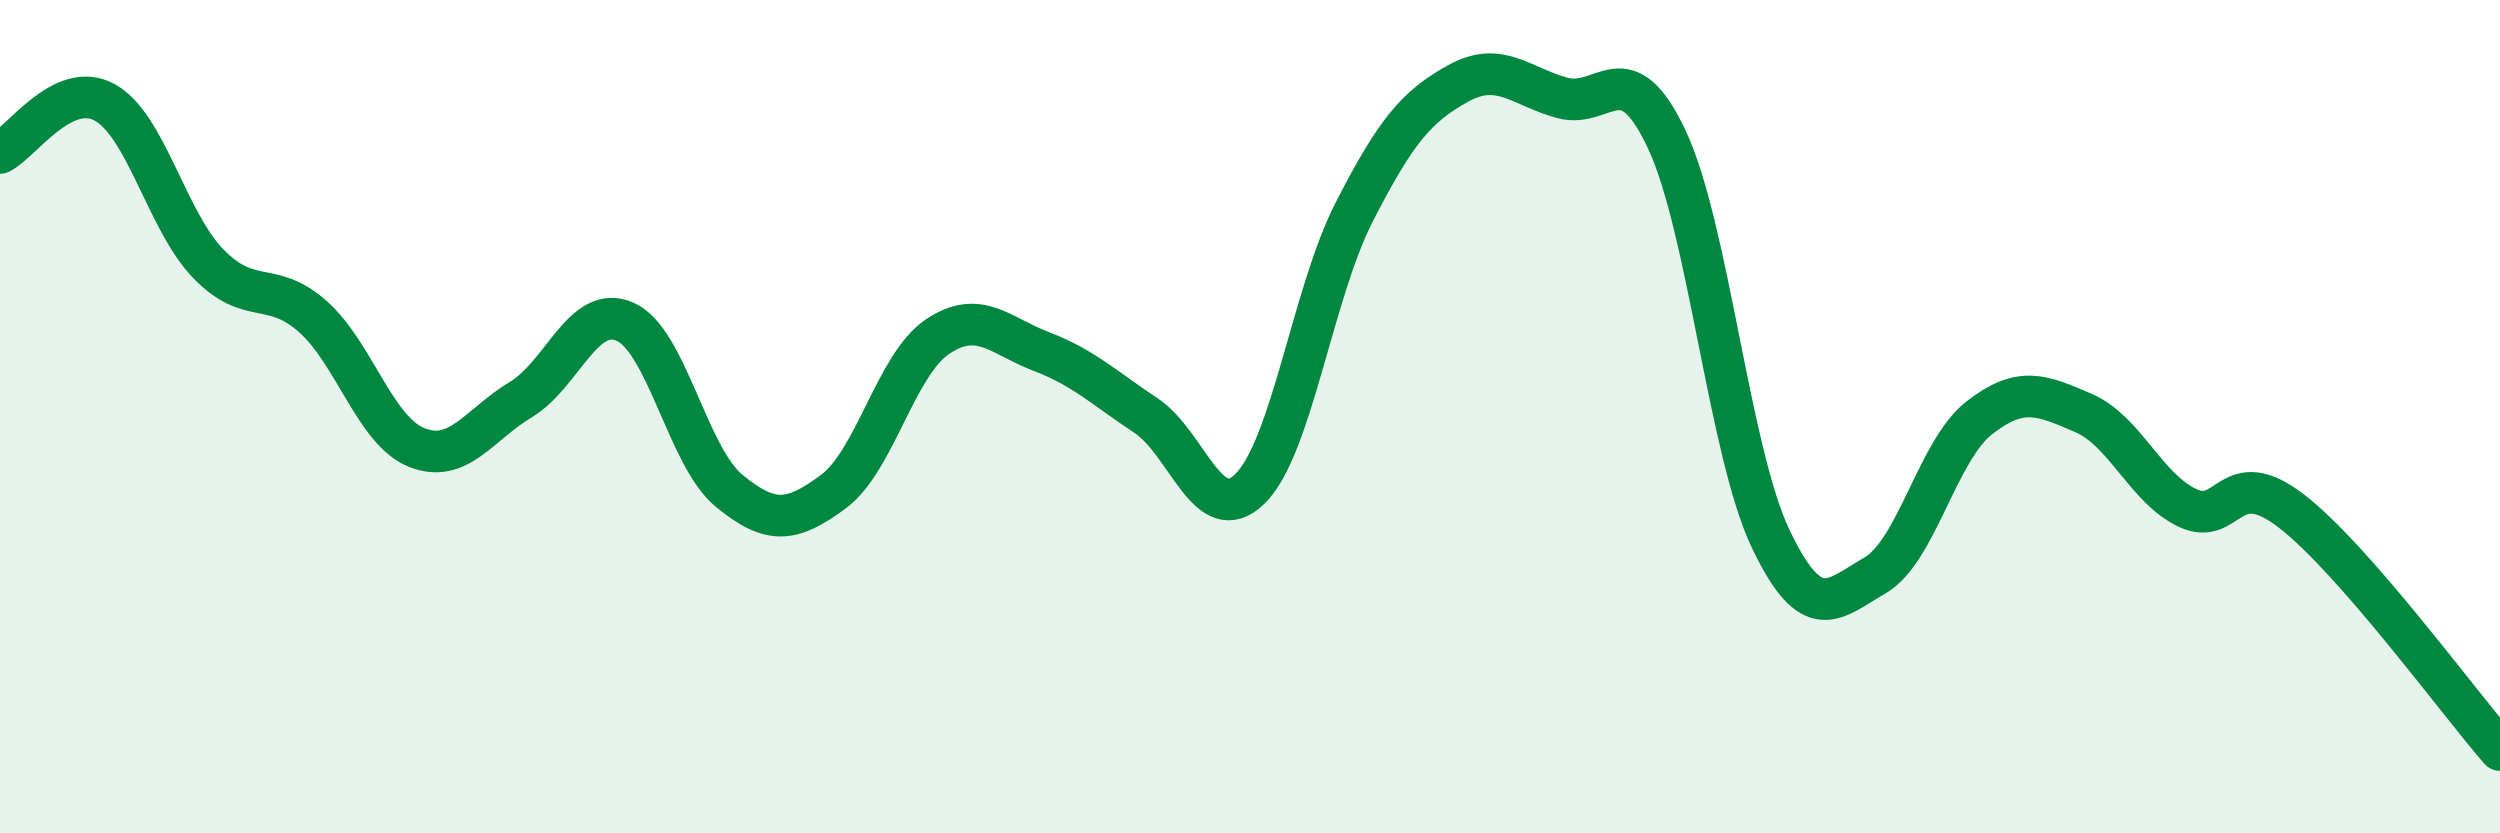
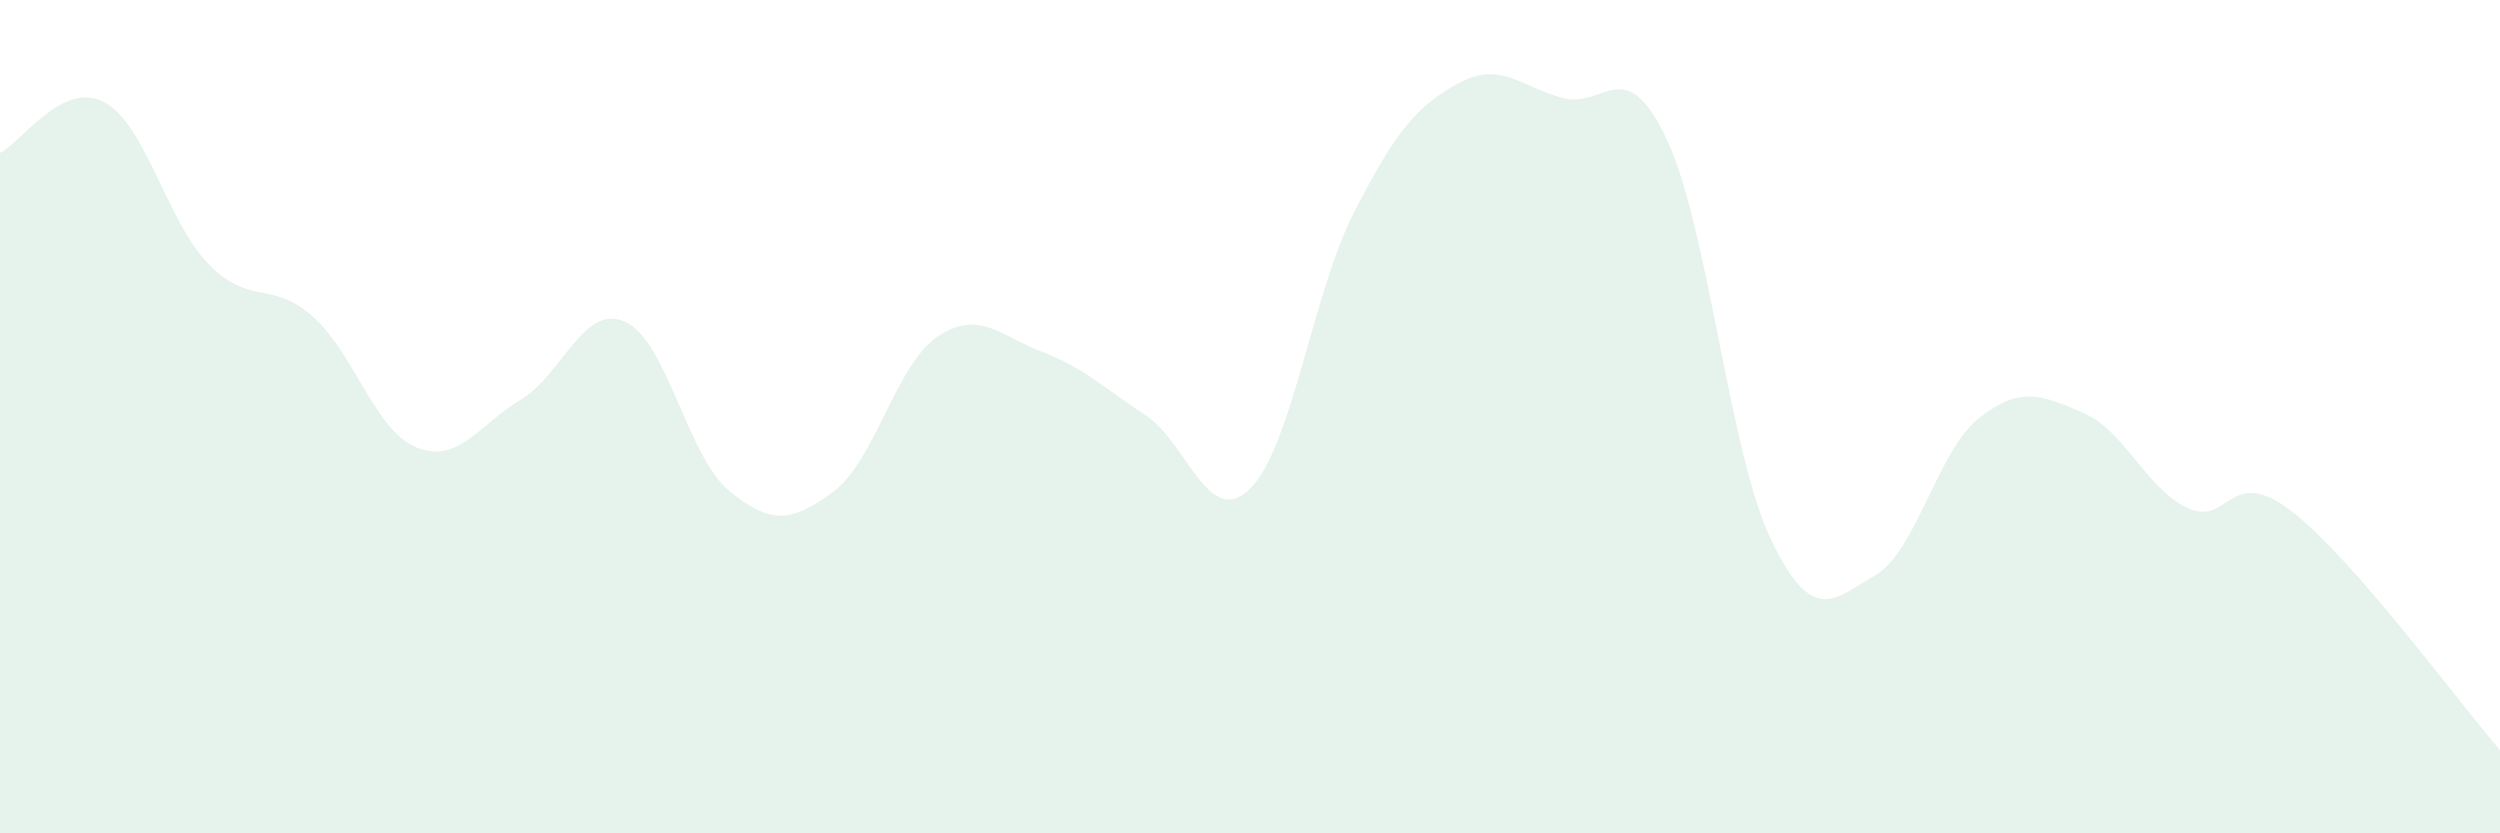
<svg xmlns="http://www.w3.org/2000/svg" width="60" height="20" viewBox="0 0 60 20">
  <path d="M 0,3.67 C 0.5,3.43 1.5,1.92 2.5,2.45 C 3.5,2.98 4,5.3 5,6.33 C 6,7.36 6.5,6.71 7.5,7.59 C 8.5,8.47 9,10.34 10,10.74 C 11,11.14 11.5,10.19 12.5,9.59 C 13.5,8.99 14,7.28 15,7.72 C 16,8.16 16.5,10.96 17.5,11.78 C 18.5,12.6 19,12.54 20,11.8 C 21,11.06 21.5,8.75 22.5,8.08 C 23.5,7.41 24,8.06 25,8.44 C 26,8.82 26.5,9.31 27.5,9.97 C 28.5,10.63 29,12.71 30,11.73 C 31,10.75 31.5,7.04 32.5,5.09 C 33.5,3.14 34,2.55 35,2 C 36,1.45 36.5,2.08 37.5,2.35 C 38.5,2.62 39,1.22 40,3.34 C 41,5.46 41.5,10.85 42.5,12.94 C 43.5,15.03 44,14.39 45,13.81 C 46,13.23 46.5,10.81 47.5,10.03 C 48.5,9.25 49,9.48 50,9.91 C 51,10.34 51.5,11.72 52.5,12.19 C 53.5,12.66 53.5,11.11 55,12.27 C 56.5,13.43 59,16.85 60,18L60 20L0 20Z" fill="#008740" opacity="0.1" stroke-linecap="round" stroke-linejoin="round" />
-   <path d="M 0,3.67 C 0.5,3.43 1.5,1.92 2.5,2.45 C 3.5,2.98 4,5.3 5,6.33 C 6,7.36 6.5,6.71 7.5,7.59 C 8.5,8.47 9,10.34 10,10.74 C 11,11.14 11.5,10.19 12.5,9.59 C 13.5,8.99 14,7.28 15,7.72 C 16,8.16 16.5,10.96 17.5,11.78 C 18.5,12.6 19,12.54 20,11.8 C 21,11.06 21.5,8.75 22.5,8.08 C 23.5,7.41 24,8.06 25,8.44 C 26,8.82 26.5,9.31 27.5,9.97 C 28.5,10.63 29,12.71 30,11.73 C 31,10.75 31.5,7.04 32.5,5.09 C 33.5,3.14 34,2.55 35,2 C 36,1.45 36.5,2.08 37.5,2.35 C 38.5,2.62 39,1.22 40,3.34 C 41,5.46 41.5,10.85 42.5,12.94 C 43.5,15.03 44,14.39 45,13.81 C 46,13.23 46.5,10.81 47.5,10.03 C 48.5,9.25 49,9.48 50,9.91 C 51,10.34 51.5,11.72 52.5,12.19 C 53.5,12.66 53.5,11.11 55,12.27 C 56.5,13.43 59,16.85 60,18" stroke="#008740" stroke-width="1" fill="none" stroke-linecap="round" stroke-linejoin="round" />
</svg>